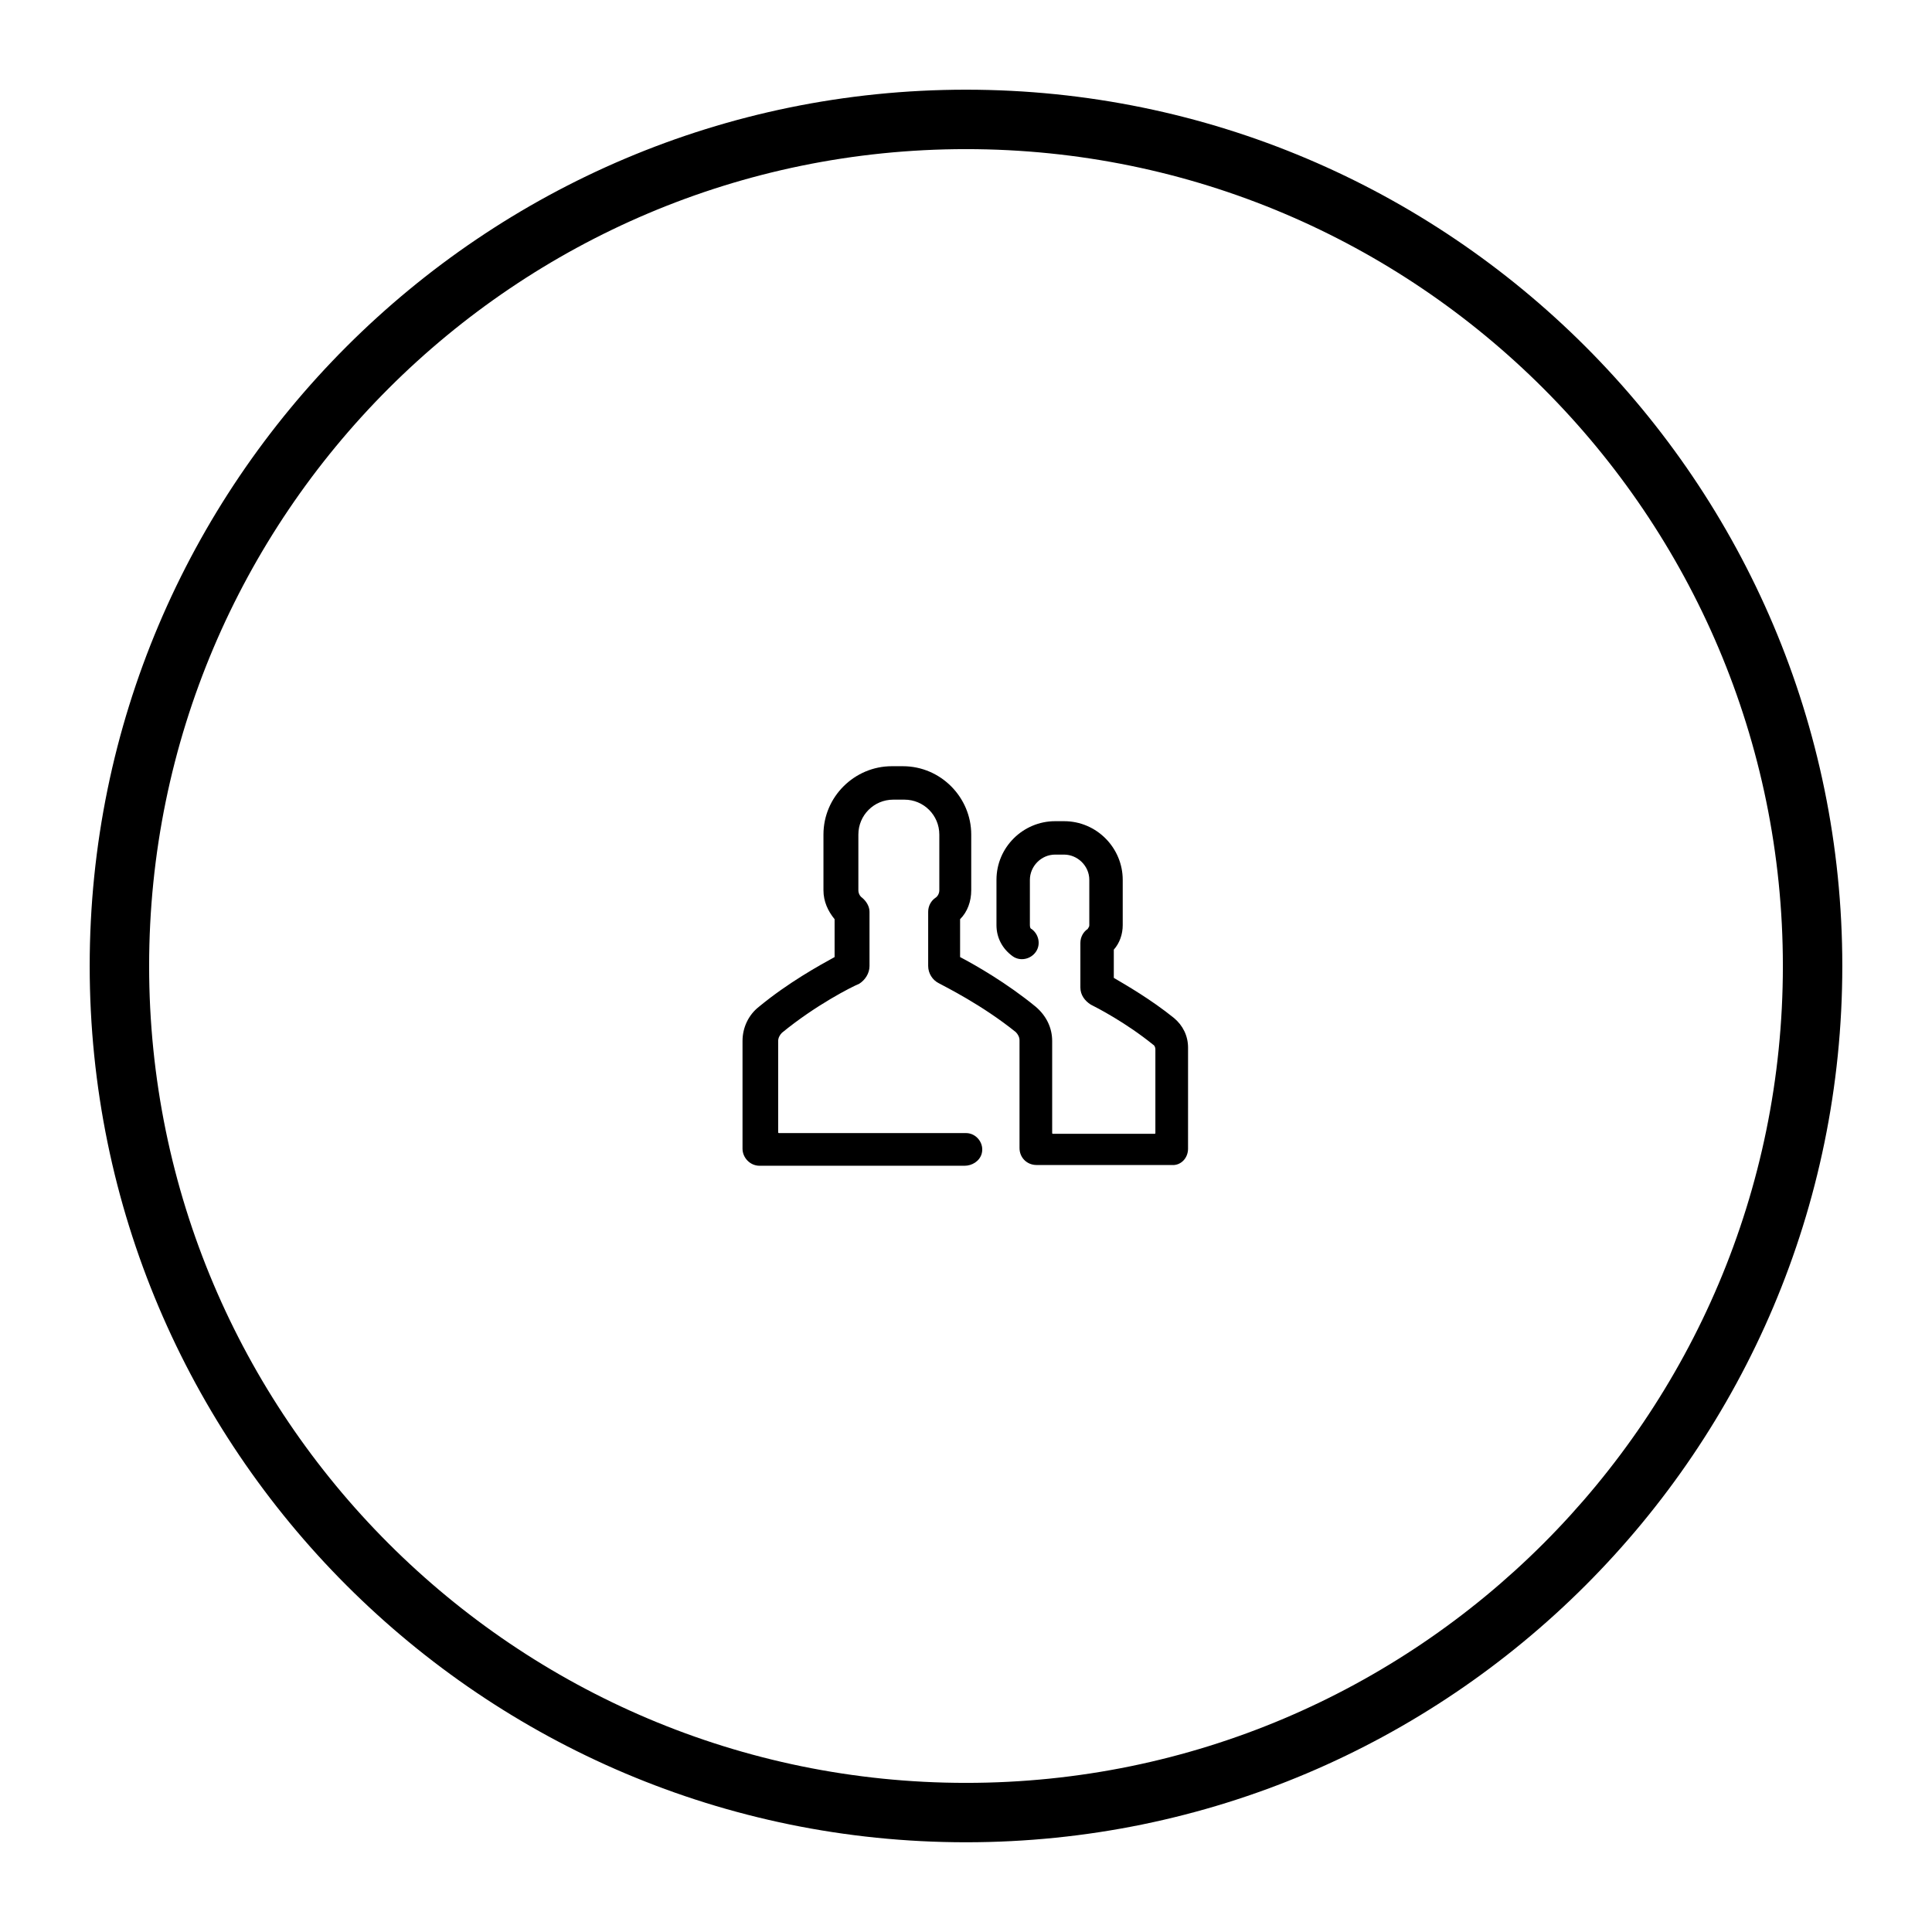
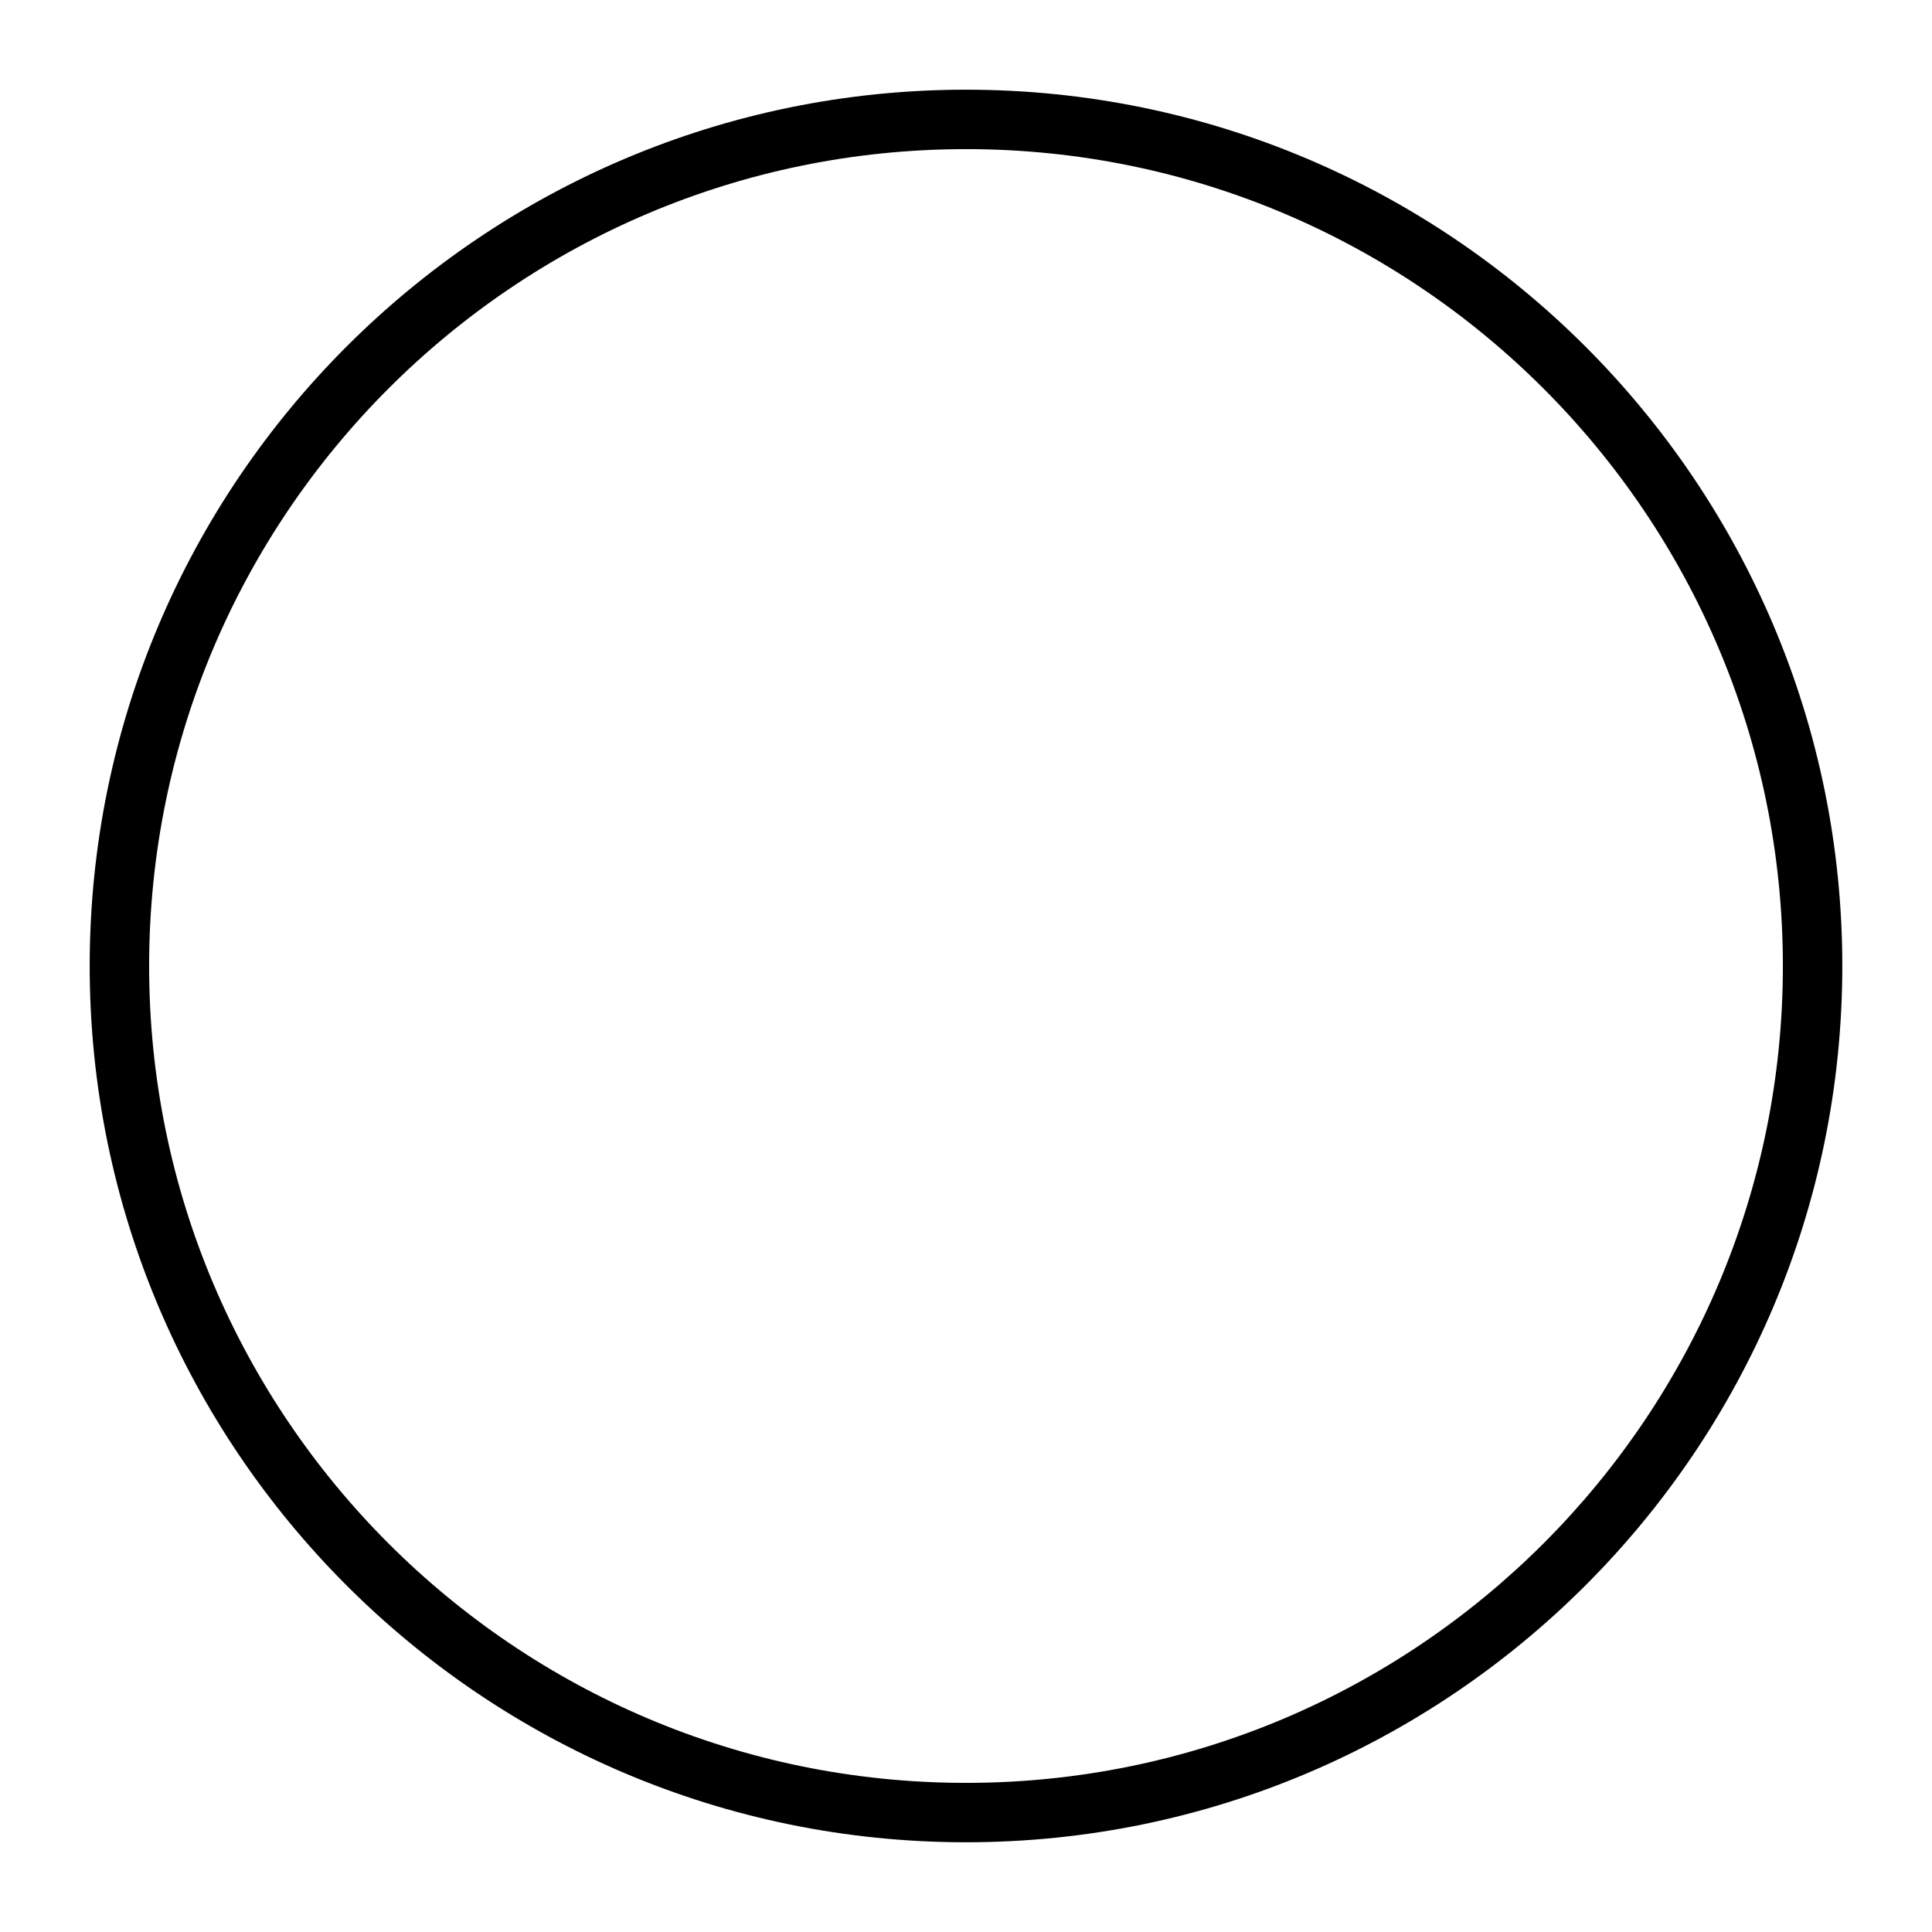
<svg xmlns="http://www.w3.org/2000/svg" fill="#000000" width="800px" height="800px" version="1.1" viewBox="144 144 512 512">
  <g>
-     <path d="m418.7 452.74h35.816c2.363 0.195 4.328-1.77 4.328-4.328l0.004-26.766c0-3.148-1.379-5.902-3.738-7.871-6.102-4.922-12.594-8.66-15.941-10.629v-0.195-7.281c1.574-1.77 2.363-4.133 2.363-6.496v-12.004c0-8.461-6.887-15.547-15.547-15.547h-2.363c-8.461 0-15.547 6.887-15.547 15.547v12.004c0 3.344 1.574 6.297 4.328 8.266 1.969 1.379 4.723 0.789 6.102-1.18s0.789-4.723-1.18-6.102c-0.195 0-0.395-0.395-0.395-0.984v-12.004c0-3.543 2.953-6.691 6.691-6.691h2.363c3.543 0 6.691 2.953 6.691 6.691v12.004c0 0.59-0.395 0.789-0.395 0.984-1.18 0.789-1.969 2.164-1.969 3.738v11.809c0 1.969 1.18 3.543 2.754 4.527 1.574 0.789 9.25 4.723 16.531 10.629 0.395 0.195 0.59 0.789 0.59 1.18v22.238s0 0.195-0.195 0.195h-26.961s-0.195 0-0.195-0.195v-24.402c0-3.543-1.574-6.691-4.328-9.055-7.676-6.297-15.941-11.02-20.074-13.188v-0.195-9.84c1.969-1.969 2.953-4.723 2.953-7.676v-14.762c0-9.84-8.07-18.105-18.105-18.105h-2.953c-9.84 0-18.105 8.07-18.105 18.105v14.762c0 2.953 1.18 5.512 2.953 7.676v9.84 0.195c-3.938 2.164-12.203 6.691-20.074 13.188-2.754 2.164-4.328 5.512-4.328 9.055v28.535c0 2.363 1.969 4.527 4.527 4.527h54.316c1.969 0 3.938-1.18 4.527-3.148 0.789-2.754-1.379-5.512-4.133-5.512h-49.594s-0.195 0-0.195-0.195v-24.207c0-0.789 0.395-1.574 0.984-2.164 8.855-7.281 18.5-12.203 20.469-12.988 1.574-0.984 2.754-2.754 2.754-4.723v-14.367c0-1.379-0.789-2.754-1.969-3.738-0.59-0.395-0.984-1.18-0.984-1.969v-14.762c0-5.117 4.133-9.25 9.25-9.25h2.953c5.117 0 9.25 4.133 9.25 9.25v14.762c0 0.789-0.395 1.574-0.984 1.969-1.18 0.789-1.969 2.164-1.969 3.738v14.367c0 1.969 1.18 3.738 2.754 4.527 1.77 0.984 11.414 5.707 20.469 12.988 0.59 0.59 0.984 1.379 0.984 2.164v28.535c-0.012 2.555 1.957 4.523 4.516 4.523z" />
-     <path d="m400 632.22c-128.12 0-232.23-104.11-232.23-232.23 0-128.11 104.11-232.22 232.23-232.22s232.23 104.11 232.23 232.23c-0.004 128.12-104.11 232.22-232.23 232.22zm0-448.7c-119.46 0-216.48 97.02-216.48 216.48 0 119.46 97.023 216.48 216.48 216.48s216.48-97.023 216.48-216.48c0-119.46-97.023-216.48-216.48-216.48z" />
+     <path d="m400 632.22c-128.12 0-232.23-104.11-232.23-232.23 0-128.11 104.11-232.22 232.23-232.22s232.23 104.11 232.23 232.23c-0.004 128.12-104.11 232.22-232.23 232.22zm0-448.7c-119.46 0-216.48 97.02-216.48 216.48 0 119.46 97.023 216.48 216.48 216.48s216.48-97.023 216.48-216.48c0-119.46-97.023-216.48-216.48-216.48" />
  </g>
</svg>